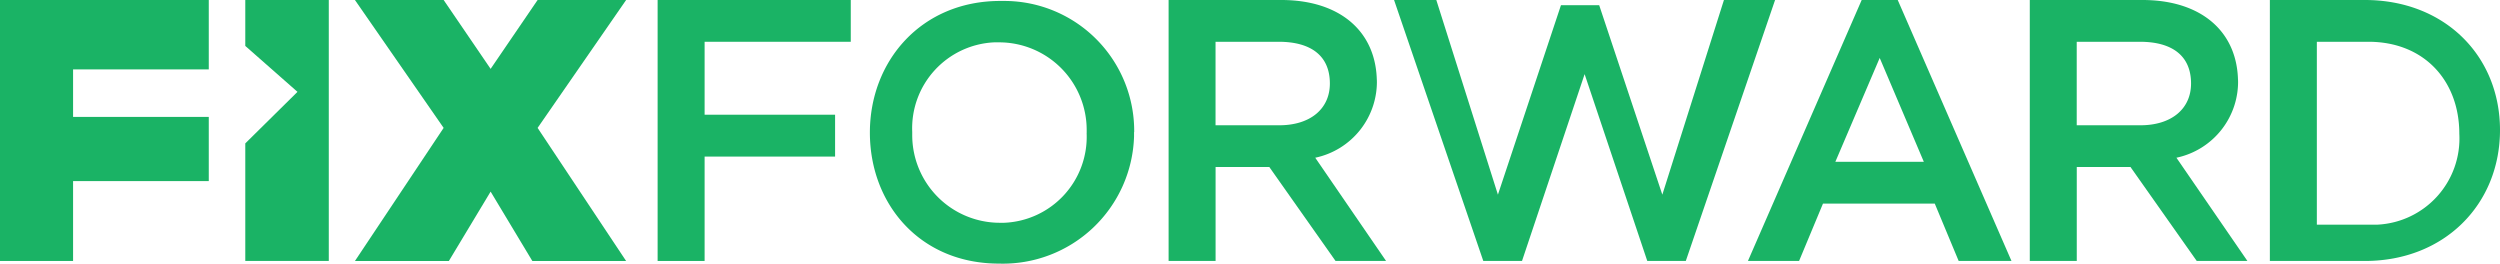
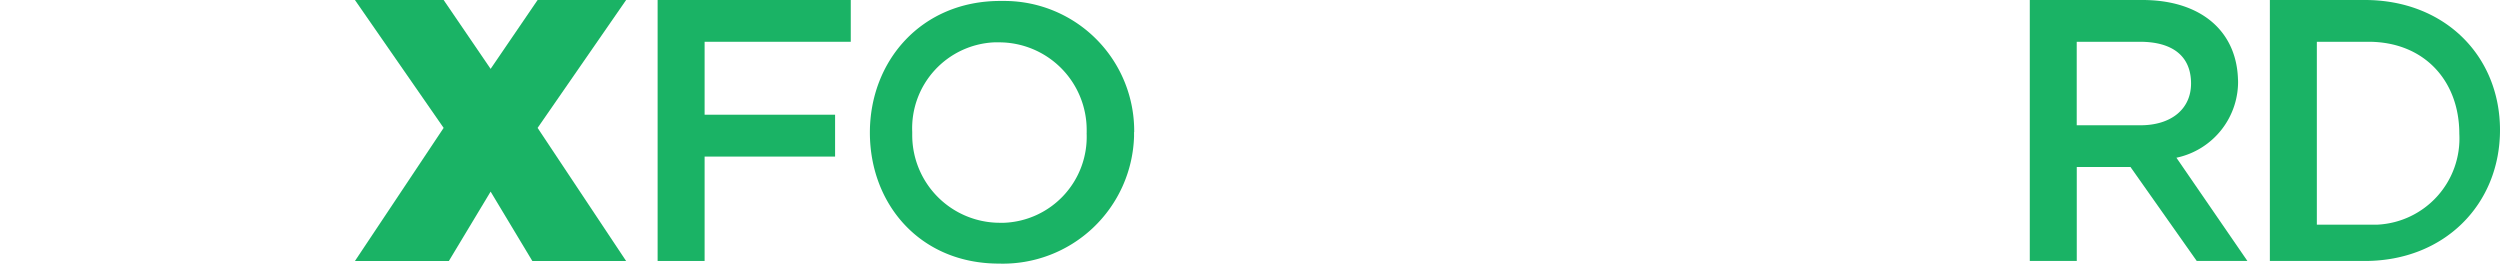
<svg xmlns="http://www.w3.org/2000/svg" id="Layer_1" data-name="Layer 1" viewBox="0 0 523.06 55.16">
  <title>fixforward-logo</title>
  <path d="M514.55,28a18.05,18.05,0,0,1-17.06,19c-.64,0-1.29,0-1.94,0H484.74V8.74h10.81C507.12,8.74,514.55,16.82,514.55,28Zm8.51-.77C523.06,11.69,511.49,0,494.78,0H474.91V54.6h19.87c16.71,0,28.28-11.9,28.28-27.41" fill="#1ab365" />
  <path d="M458.42,17.47c0,5.35-4.15,8.74-10.59,8.74H434.5V8.74h13.22c6.77,0,10.7,2.95,10.7,8.73m9.83-.21c0-10.6-7.65-17.26-20-17.26H424.68V54.6h9.83V34.94h11.24L459.61,54.6h10.6L455.36,33a16.25,16.25,0,0,0,12.89-16.49" fill="#1ab365" />
-   <path d="M278.24,17.47c0,5.35-4.15,8.74-10.59,8.74H254.32V8.74h13.22c6.77,0,10.7,2.95,10.7,8.73m9.83-.21c0-10.6-7.65-17.26-20-17.26H244.5V54.6h9.83V34.94h11.24L279.43,54.6H290L275.18,33a16.25,16.25,0,0,0,12.89-16.49" fill="#1ab365" />
-   <path d="M402.51,33.85H384l9.28-21.73ZM420.85,54.6,397.05,0h-7.54l-23.8,54.6h10.7l5-12H404.8l5,12Z" fill="#1ab365" />
-   <path d="M352.71,54.6,371.39,0h-10.7L347.8,40.73,334.59,1.09h-8L313.4,40.73,300.51,0h-8.84l18.67,54.6h8.1l13.1-39.09L344.65,54.6Z" fill="#1ab365" />
  <path d="M227.35,27.84a18,18,0,0,1-17.26,18.77l-.87,0a18.34,18.34,0,0,1-18.36-18.31c0-.23,0-.46,0-.69A18,18,0,0,1,208,8.86l1,0a18.33,18.33,0,0,1,18.36,18.31c0,.23,0,.46,0,.69m9.94-.21A27.19,27.19,0,0,0,210.37.2c-.39,0-.77,0-1.15,0C192.74.22,182,12.78,182,27.74s10.49,27.41,27,27.41a27.45,27.45,0,0,0,28.27-26.6c0-.31,0-.62,0-.92" fill="#1ab365" />
  <path d="M147.42,8.74H178V0H137.59V54.6h9.83V32.76h27.3V24h-27.3Z" fill="#1ab365" />
  <path d="M102.65,14.41,112.48,0H131L112.48,26.76,131,54.61H111.38l-8.73-14.52L93.91,54.61H74.26L92.82,26.76,74.26,0H92.82Z" fill="#1ab365" />
-   <path d="M51.32,54.6H68.79V0H51.32V9.61l10.92,9.61L51.32,30Z" fill="#1ab365" />
-   <path d="M15.29,14.52H43.68V0H0V54.6H15.29V37.89H43.68V24.46H15.29Z" fill="#1ab365" />
</svg>